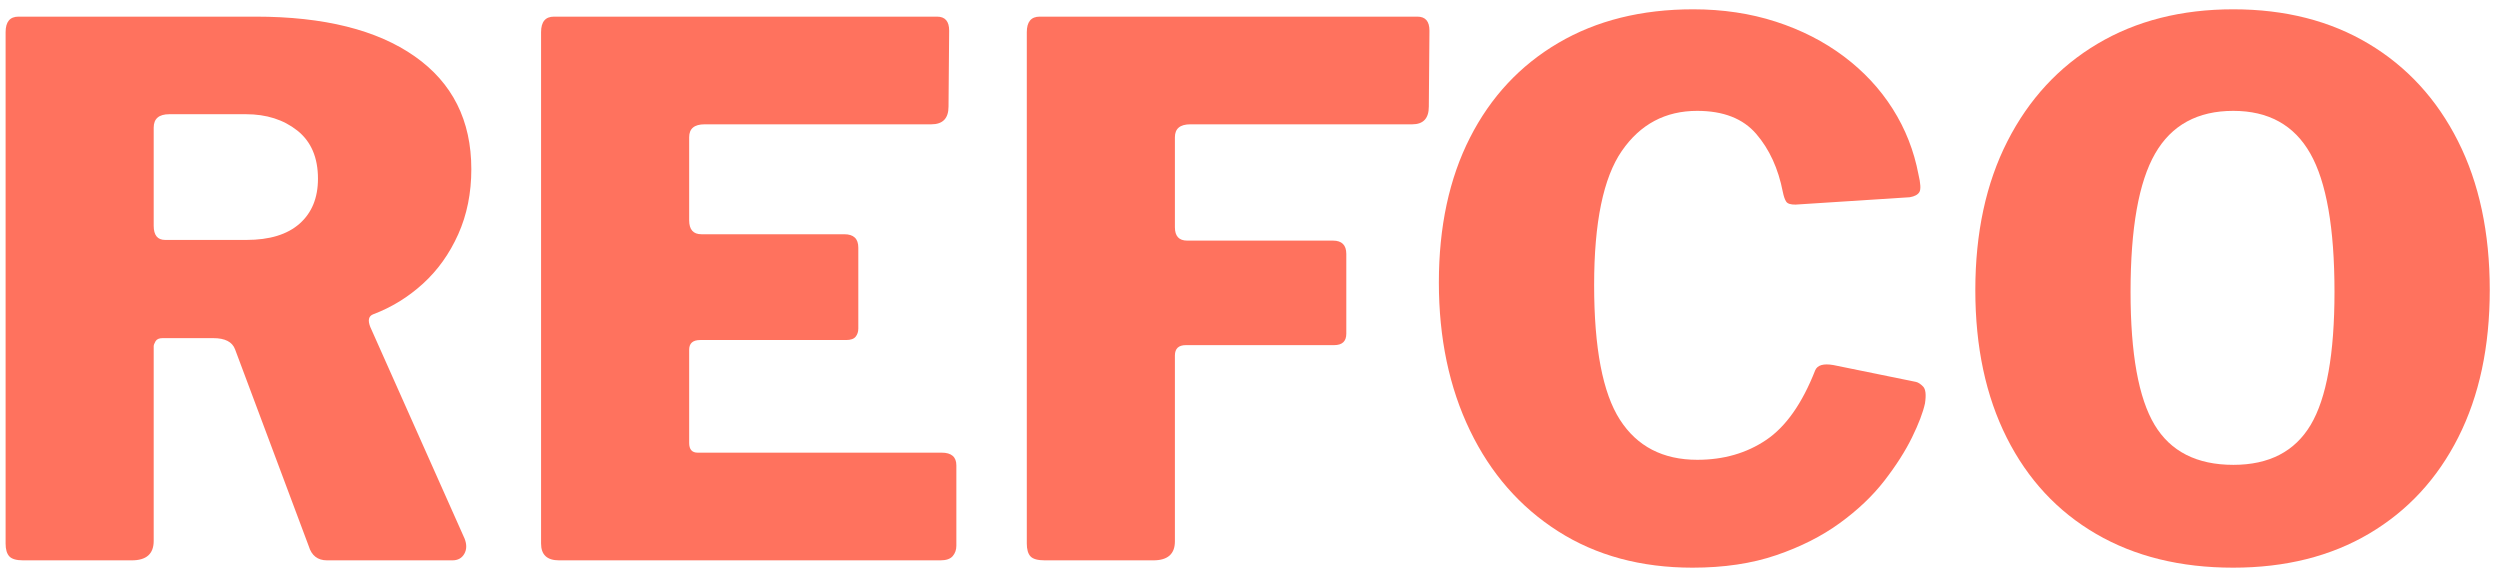
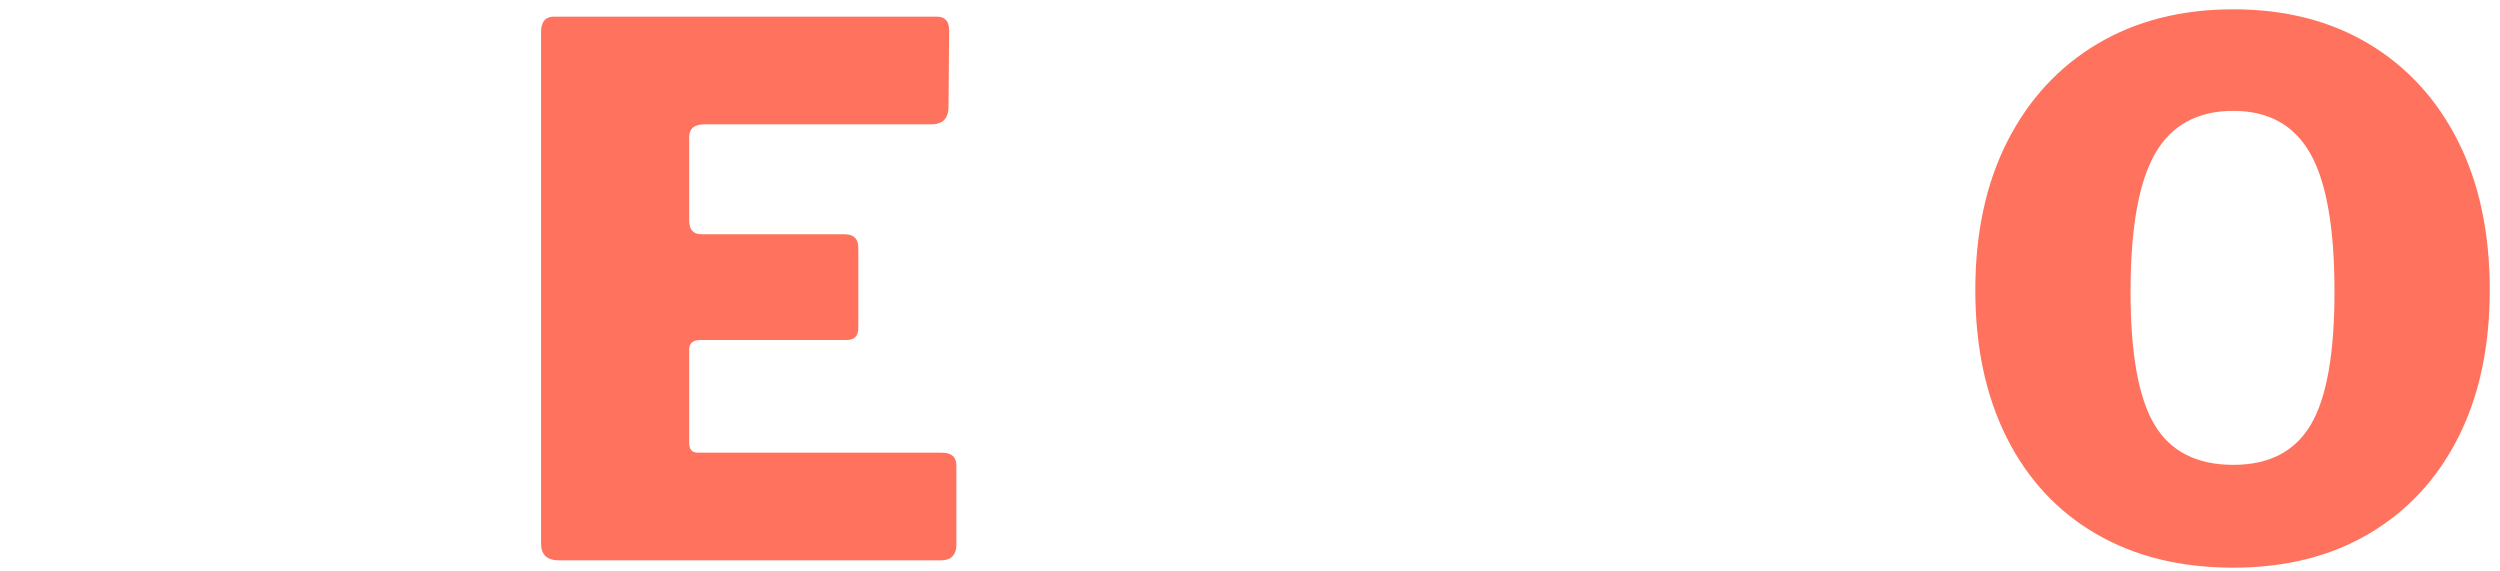
<svg xmlns="http://www.w3.org/2000/svg" width="232px" height="53px" viewBox="0 0 232 53" version="1.1">
  <title>6060E4C3-8BF4-4B22-8697-FAECC1695021</title>
  <g id="SPRINT-1" stroke="none" stroke-width="1" fill="none" fill-rule="evenodd">
    <g id="Connexion" transform="translate(-753, -322)" fill="#FF725E" fill-rule="nonzero">
      <g id="Group-3" transform="translate(243, 322.864)">
        <g id="Group-5" transform="translate(506, 0)">
          <g id="REFCO" transform="translate(4.52, 0)">
-             <path d="M42.598,49.128 C42.806,49.668 42.795,50.137 42.564,50.537 C42.334,50.936 41.968,51.136 41.467,51.136 L29.828,51.136 C28.963,51.136 28.397,50.698 28.132,49.821 L21.291,31.547 C21.031,30.859 20.36,30.515 19.277,30.515 L14.559,30.515 C14.242,30.515 14.027,30.612 13.913,30.807 C13.8,31.002 13.743,31.154 13.743,31.263 L13.743,49.332 C13.743,50.535 13.067,51.136 11.714,51.136 L1.618,51.136 C0.994,51.136 0.568,51.011 0.341,50.761 C0.114,50.511 0,50.119 0,49.586 L0,2.123 C0,1.161 0.4,0.68 1.198,0.68 L23.2,0.68 C29.542,0.68 34.464,1.908 37.966,4.365 C41.468,6.822 43.219,10.312 43.219,14.835 C43.219,17.052 42.814,19.066 42.003,20.877 C41.192,22.687 40.1,24.216 38.729,25.464 C37.357,26.713 35.819,27.658 34.115,28.301 C33.687,28.464 33.596,28.857 33.843,29.48 L42.598,49.128 Z M22.344,21.402 C24.497,21.402 26.142,20.899 27.281,19.893 C28.419,18.886 28.988,17.496 28.988,15.721 C28.988,13.755 28.349,12.266 27.072,11.253 C25.794,10.241 24.207,9.735 22.31,9.735 L15.195,9.735 C14.227,9.735 13.743,10.15 13.743,10.982 L13.743,20.087 C13.743,20.963 14.098,21.402 14.806,21.402 L22.344,21.402 Z" id="Shape" />
            <path d="M49.691,2.123 C49.691,1.161 50.09,0.68 50.889,0.68 L86.441,0.68 C87.188,0.68 87.562,1.112 87.562,1.977 L87.503,9.024 C87.503,10.123 86.97,10.673 85.903,10.673 L64.867,10.673 C63.912,10.673 63.434,11.072 63.434,11.871 L63.434,19.578 C63.434,20.442 63.814,20.874 64.574,20.874 L77.833,20.874 C78.698,20.874 79.131,21.287 79.131,22.113 L79.131,29.629 C79.131,29.927 79.048,30.179 78.882,30.384 C78.716,30.589 78.422,30.691 78,30.691 L64.457,30.691 C63.775,30.691 63.434,30.993 63.434,31.597 L63.434,40.238 C63.434,40.841 63.697,41.143 64.222,41.143 L86.865,41.143 C87.775,41.143 88.23,41.537 88.23,42.324 L88.23,49.78 C88.23,50.157 88.118,50.477 87.893,50.741 C87.669,51.004 87.29,51.136 86.756,51.136 L51.358,51.136 C50.247,51.136 49.691,50.616 49.691,49.576 L49.691,2.123 Z" id="Path" />
-             <path d="M94.767,2.123 C94.767,1.161 95.167,0.68 95.966,0.68 L131.012,0.68 C131.76,0.68 132.133,1.112 132.133,1.977 L132.075,9.024 C132.075,10.123 131.561,10.673 130.534,10.673 L109.943,10.673 C108.988,10.673 108.511,11.072 108.511,11.871 L108.511,20.227 C108.511,21.052 108.891,21.465 109.651,21.465 L123.179,21.465 C124.004,21.465 124.417,21.878 124.417,22.703 L124.417,30.102 C124.417,30.81 124.041,31.164 123.287,31.164 L109.533,31.164 C108.851,31.164 108.511,31.485 108.511,32.128 L108.511,49.37 C108.511,50.547 107.844,51.136 106.51,51.136 L96.434,51.136 C95.778,51.136 95.336,51.012 95.108,50.765 C94.881,50.518 94.767,50.122 94.767,49.576 L94.767,2.123 Z" id="Path" />
-             <path d="M156.605,0 C159.355,0 161.911,0.382 164.274,1.146 C166.637,1.911 168.741,2.985 170.585,4.368 C172.429,5.752 173.941,7.374 175.12,9.235 C176.3,11.095 177.097,13.124 177.513,15.322 C177.715,16.168 177.744,16.713 177.601,16.957 C177.458,17.201 177.159,17.362 176.704,17.44 L166.104,18.123 C165.655,18.129 165.367,18.038 165.241,17.85 C165.114,17.662 165.009,17.359 164.925,16.943 C164.505,14.78 163.683,12.986 162.457,11.562 C161.232,10.137 159.405,9.424 156.976,9.424 C154.026,9.424 151.695,10.665 149.983,13.146 C148.271,15.627 147.415,19.773 147.415,25.584 C147.415,31.436 148.212,35.603 149.807,38.084 C151.402,40.565 153.797,41.805 156.992,41.805 C159.433,41.805 161.565,41.19 163.388,39.959 C165.211,38.727 166.725,36.575 167.929,33.503 C168.137,33.015 168.703,32.852 169.627,33.015 L177.276,34.575 C177.484,34.62 177.707,34.765 177.945,35.009 C178.183,35.253 178.24,35.775 178.117,36.575 C177.937,37.407 177.536,38.458 176.916,39.727 C176.295,40.996 175.441,42.335 174.353,43.743 C173.265,45.15 171.886,46.461 170.217,47.675 C168.547,48.89 166.582,49.883 164.32,50.656 C162.058,51.429 159.466,51.816 156.544,51.816 C151.762,51.816 147.605,50.69 144.072,48.438 C140.54,46.187 137.813,43.067 135.891,39.08 C133.968,35.093 133.007,30.516 133.007,25.349 C133.007,20.177 133.968,15.7 135.891,11.919 C137.813,8.137 140.545,5.205 144.088,3.123 C147.63,1.041 151.803,0 156.605,0 Z" id="Path" />
            <path d="M206.717,51.816 C201.831,51.816 197.593,50.773 194.006,48.687 C190.418,46.601 187.652,43.624 185.707,39.758 C183.762,35.891 182.79,31.326 182.79,26.063 C182.79,20.748 183.783,16.141 185.77,12.242 C187.757,8.343 190.544,5.328 194.132,3.197 C197.72,1.066 201.918,0 206.727,0 C211.536,0 215.723,1.066 219.288,3.197 C222.853,5.328 225.618,8.34 227.582,12.233 C229.547,16.126 230.529,20.729 230.529,26.044 C230.529,31.307 229.557,35.864 227.612,39.714 C225.667,43.565 222.911,46.544 219.342,48.653 C215.773,50.762 211.565,51.816 206.717,51.816 Z M206.736,42.274 C210.051,42.274 212.443,41.036 213.915,38.561 C215.386,36.086 216.121,31.972 216.121,26.22 C216.121,20.299 215.373,16.02 213.876,13.382 C212.379,10.743 209.996,9.424 206.727,9.424 C203.413,9.424 200.996,10.745 199.476,13.386 C197.956,16.028 197.196,20.306 197.196,26.22 C197.196,31.966 197.938,36.078 199.422,38.556 C200.905,41.034 203.344,42.274 206.736,42.274 Z" id="Shape" />
          </g>
        </g>
      </g>
    </g>
  </g>
</svg>